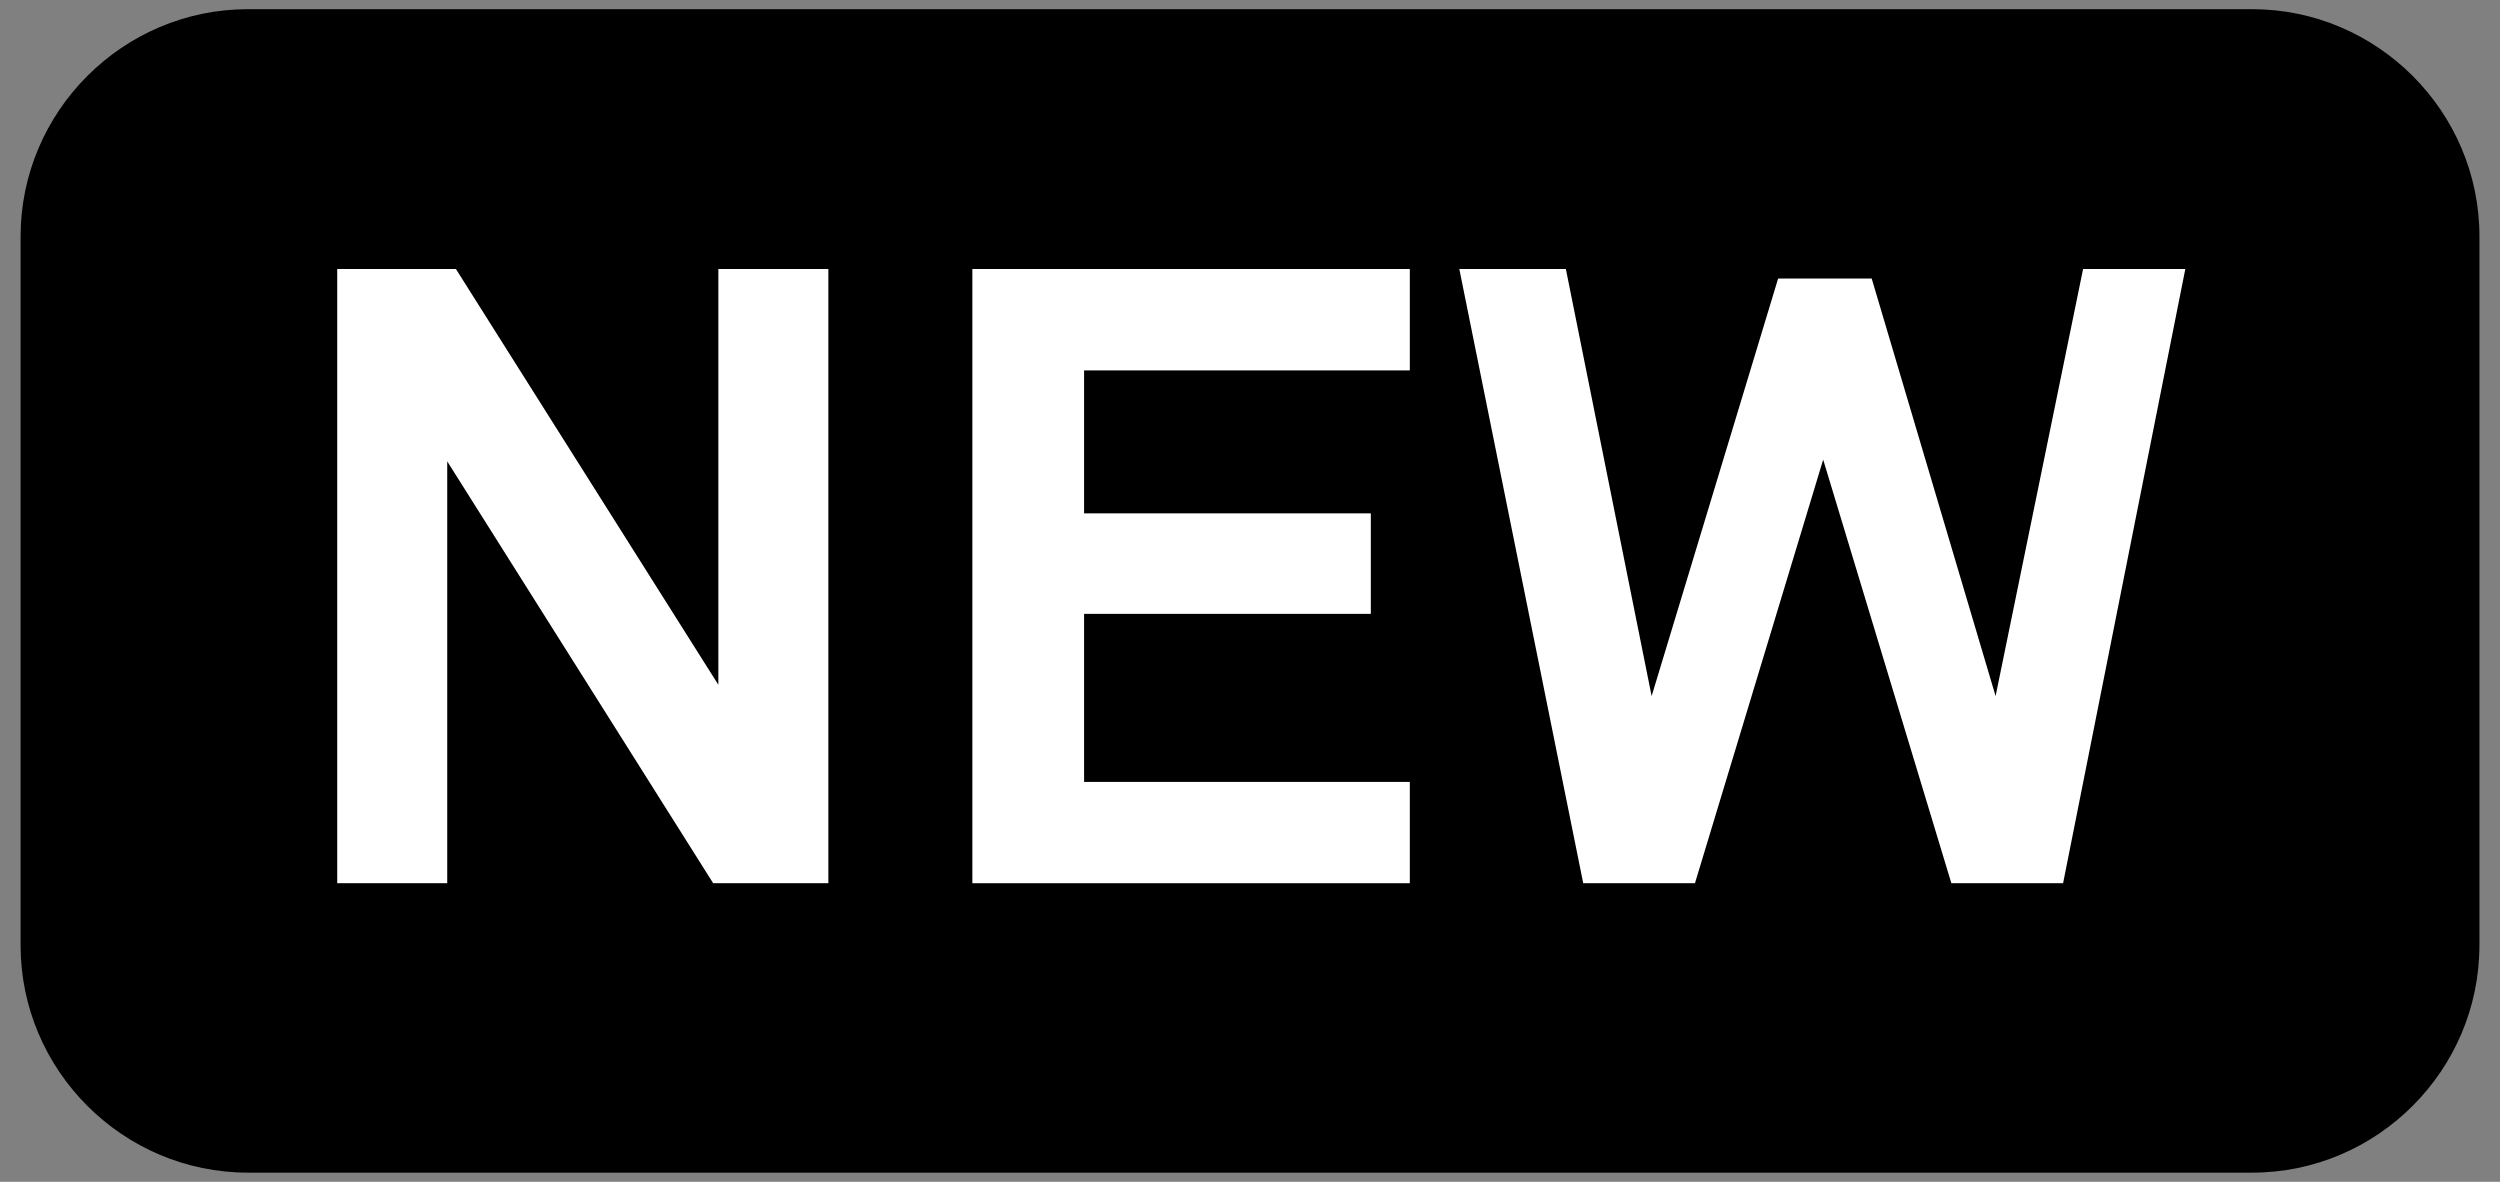
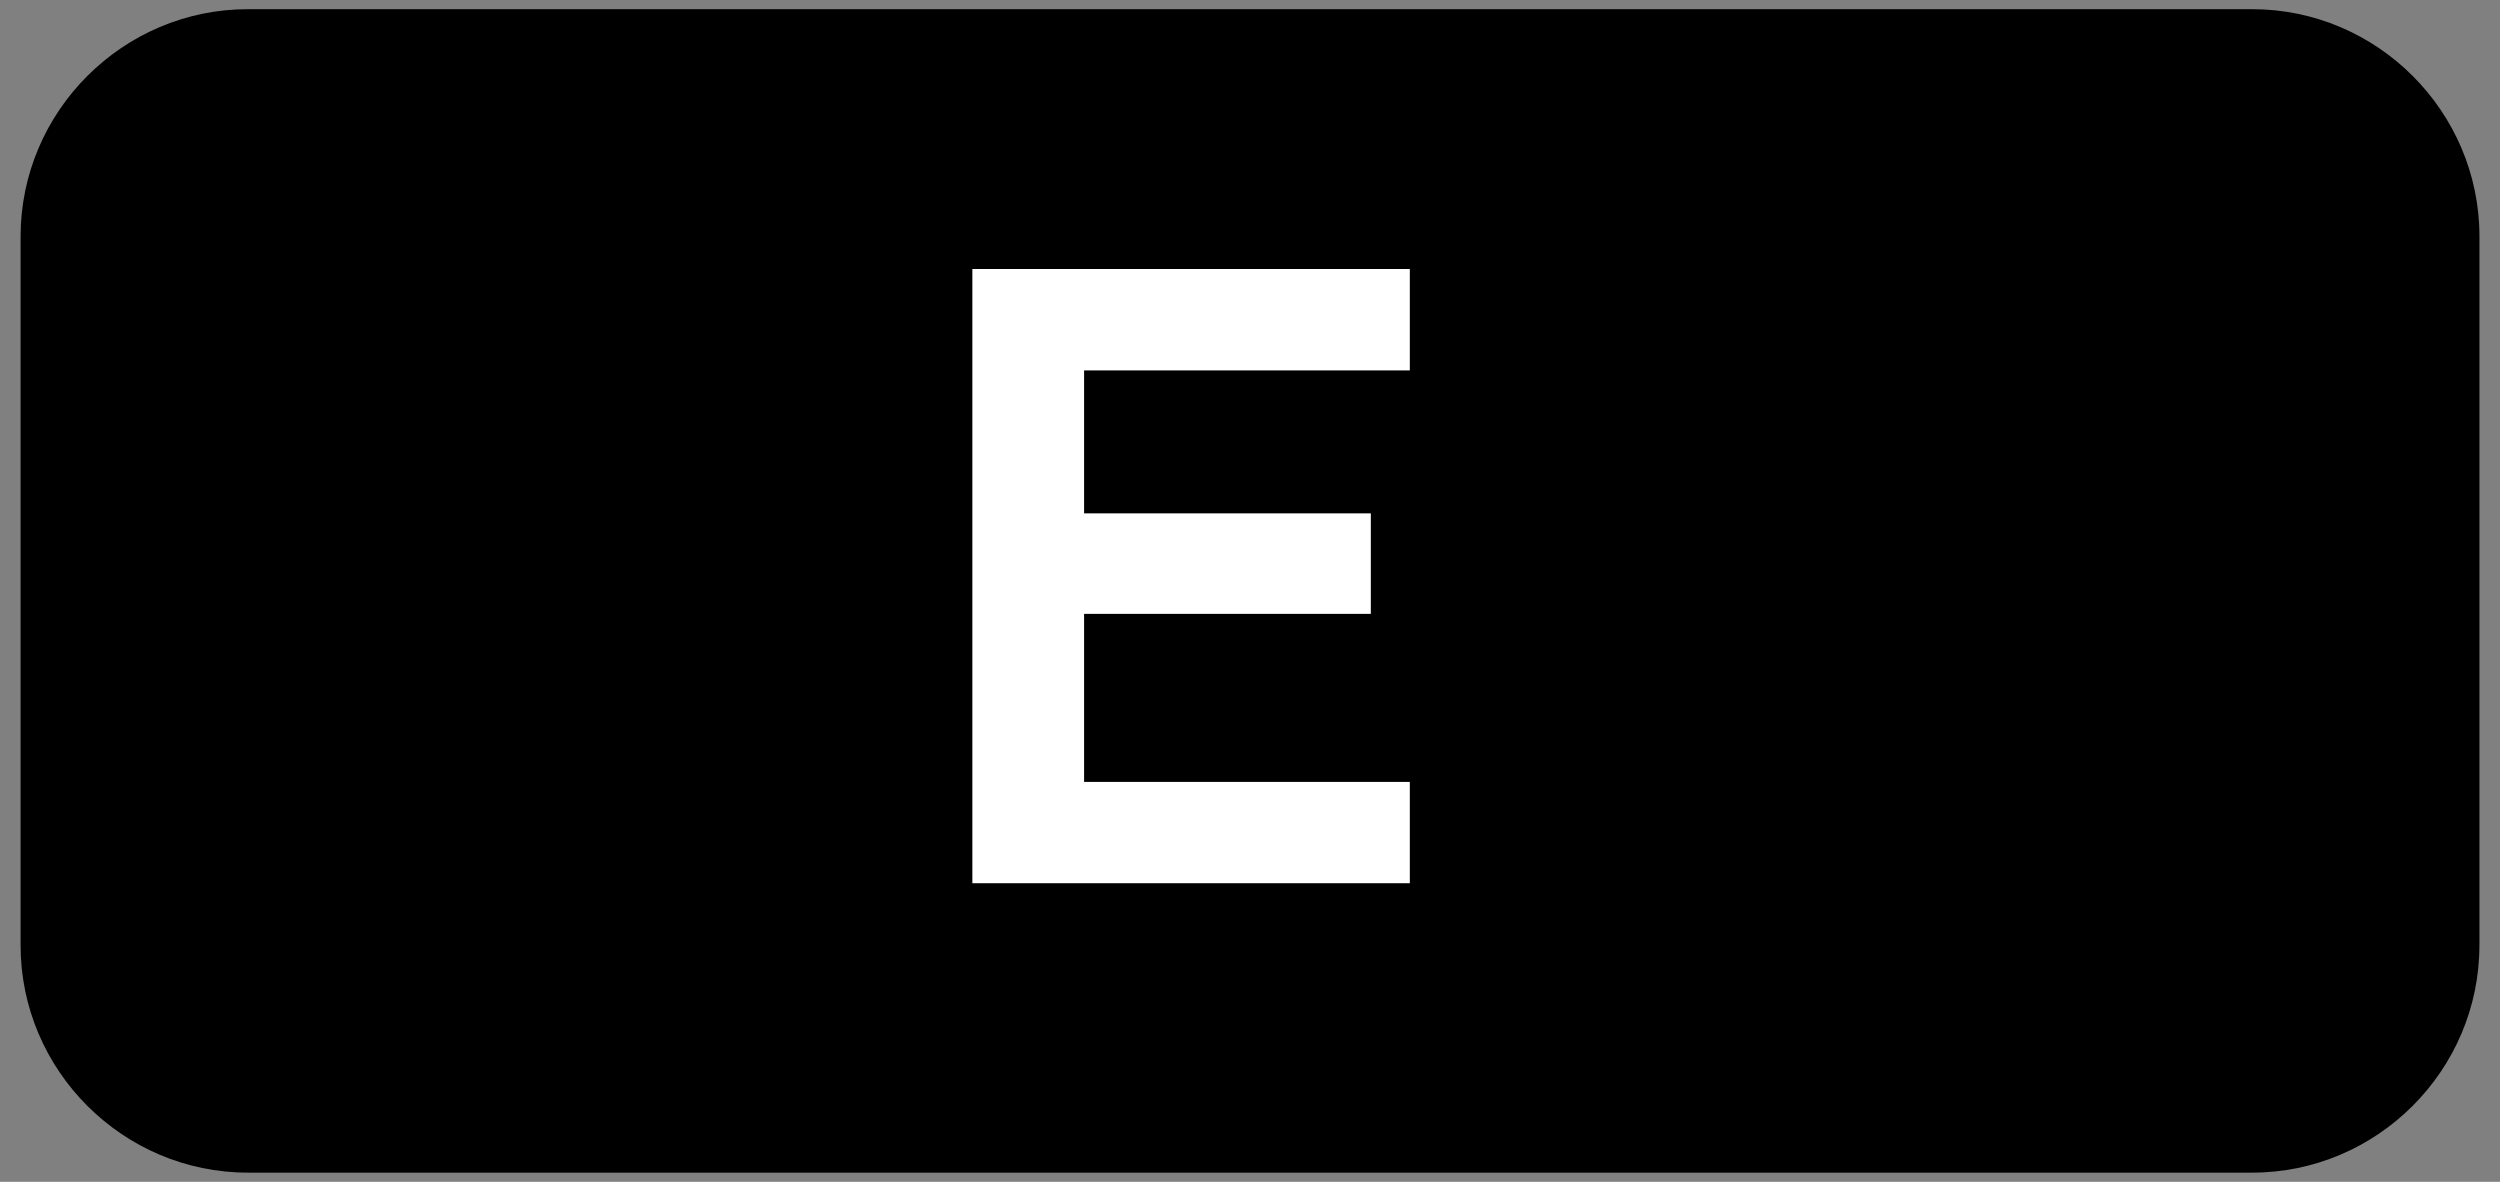
<svg xmlns="http://www.w3.org/2000/svg" version="1.1" id="レイヤー_1" x="0px" y="0px" width="55px" height="26px" viewBox="0 0 55 26" style="enable-background:new 0 0 55 26;" xml:space="preserve">
  <rect x="0" y="0" width="55" height="26" fill="#808080" stroke="none" />
  <style type="text/css">
	.st0{fill:#FFFFFF;}
</style>
  <g>
    <g>
      <path d="M54.547,20.798c0,2.75-2.25,5-5,5H5.453c-2.75,0-5-2.25-5-5V5.202c0-2.75,2.25-5,5-5h44.095    c2.75,0,5,2.25,5,5V20.798z" />
    </g>
    <g>
-       <path class="st0" d="M15.69,19.431l-5.851-9.281v9.281H7.419V5.918h2.611l5.774,9.148    V5.918h2.42v13.513H15.69z" />
      <path class="st0" d="M21.392,19.431V5.918h9.624V8.149H23.85v3.145h6.308v2.211H23.85    v3.697h7.166v2.229H21.392z" />
-       <path class="st0" d="M45.388,19.431h-2.458l-2.82-9.319l-2.821,9.319h-2.458    L32.105,5.918h2.344l1.887,9.396l2.783-9.187h2.058l2.726,9.187l1.925-9.396    h2.249L45.388,19.431z" />
    </g>
  </g>
</svg>